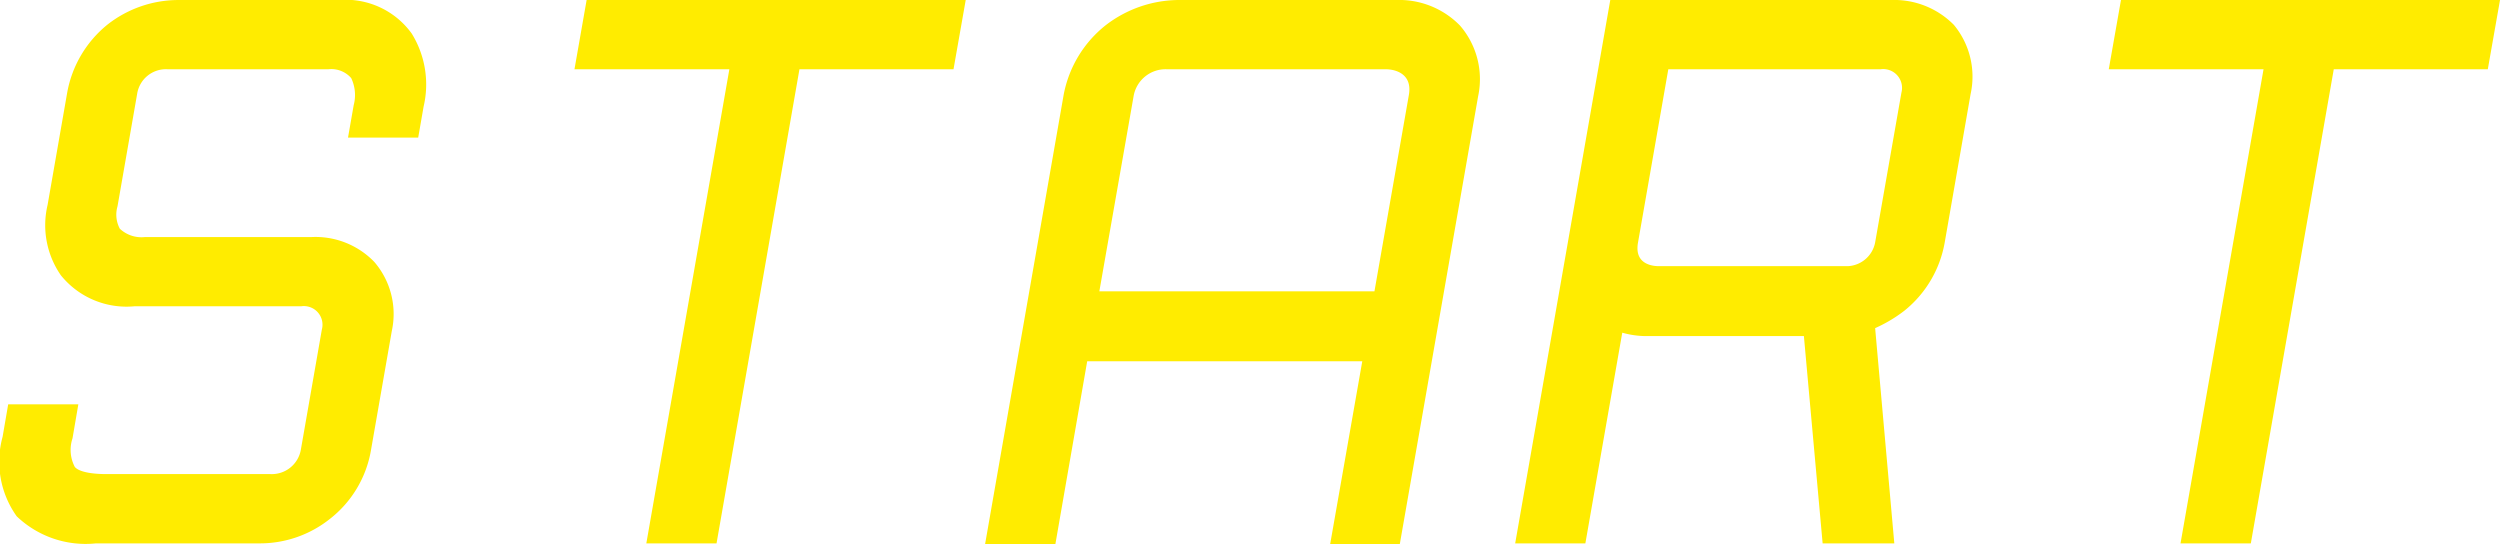
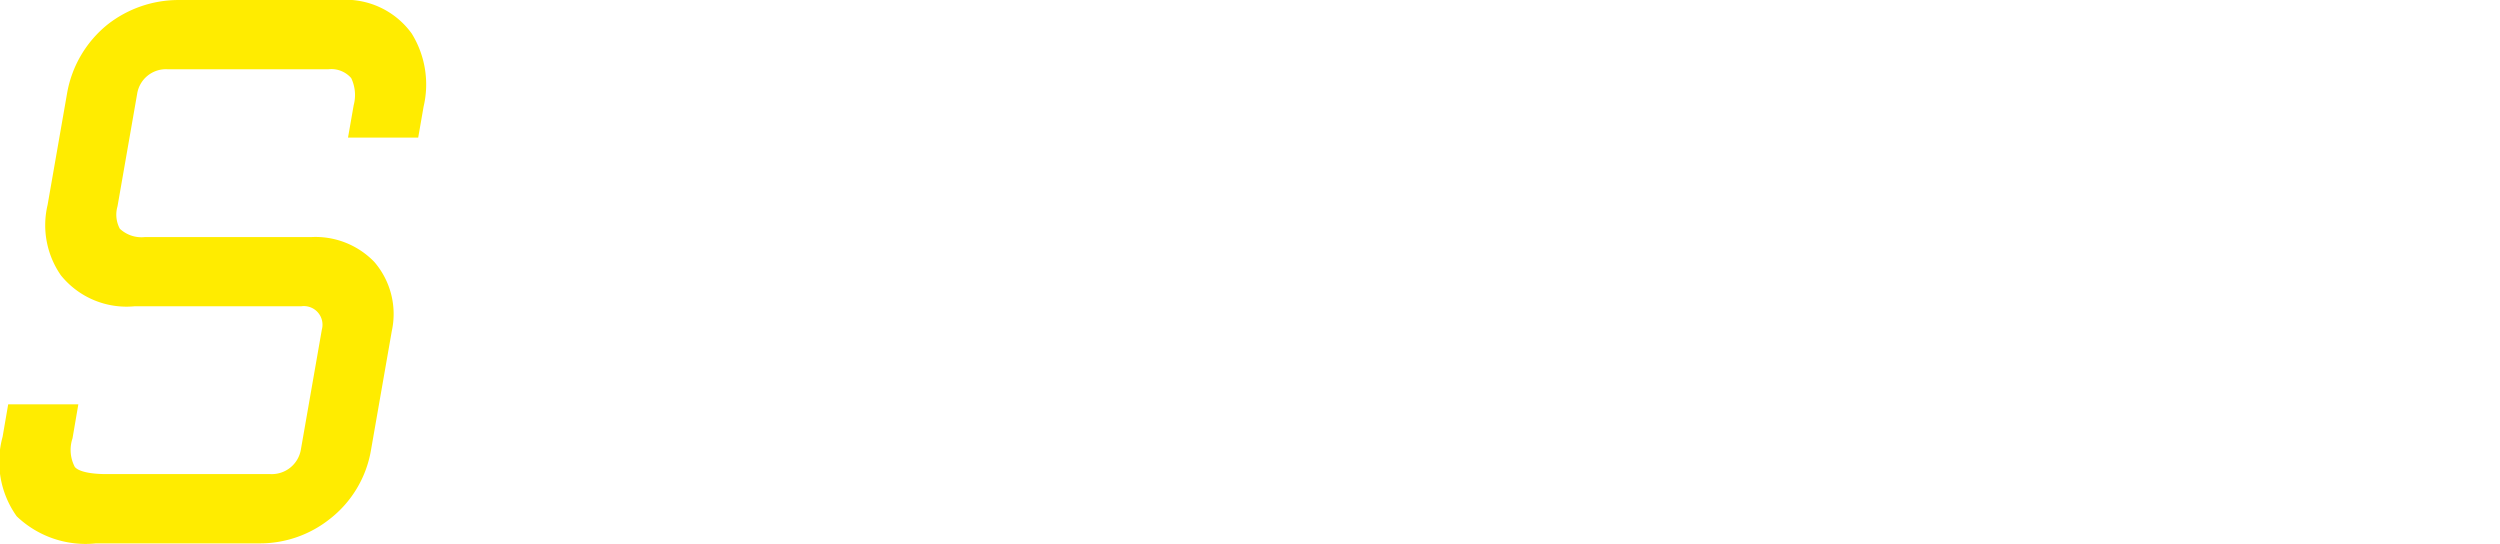
<svg xmlns="http://www.w3.org/2000/svg" viewBox="0 0 103.383 22.502">
  <defs>
    <style>.a{fill:#ffec00;stroke:#ffec00;stroke-miterlimit:10;stroke-width:0.283px;}</style>
  </defs>
  <path class="a" d="M10.73,22.329H3.962A3.982,3.982,0,0,1,.798,21.257a3.742,3.742,0,0,1-.552-3.164l.212-1.232H3.072l-.211,1.232a1.65,1.65,0,0,0,.11,1.287c.172.246.705.367,1.44.367h6.774a1.361,1.361,0,0,0,1.397-1.135l.865-4.949a.912.912,0,0,0-1.002-1.139h-6.89A3.346,3.346,0,0,1,2.631,11.3a3.495,3.495,0,0,1-.524-2.799l.81-4.639A4.542,4.542,0,0,1,4.537,1.124,4.62,4.62,0,0,1,7.383.142H14.03a3.228,3.228,0,0,1,2.878,1.324,3.855,3.855,0,0,1,.47,2.916L17.175,5.548H14.56l.204-1.166a1.774,1.774,0,0,0-.121-1.23,1.229,1.229,0,0,0-1.064-.43H6.928a1.347,1.347,0,0,0-1.397,1.141L4.721,8.501A1.373,1.373,0,0,0,4.842,9.546a1.448,1.448,0,0,0,1.166.398h6.892a3.237,3.237,0,0,1,2.474.983,3.157,3.157,0,0,1,.689,2.736l-.865,4.949A4.433,4.433,0,0,1,13.55,21.351,4.5,4.5,0,0,1,10.73,22.329Z" />
-   <path class="a" d="M39.767.142l-.455,2.58H32.941L29.512,22.329H26.896L30.33,2.722H23.925l.453-2.58Z" />
-   <path class="a" d="M60.273,1.155a3.248,3.248,0,0,1,.713,2.801L57.767,22.36H55.175l1.328-7.562H44.84l-1.316,7.562H40.905L44.123,3.956a4.657,4.657,0,0,1,1.688-2.801A4.85,4.85,0,0,1,48.7.142h9.043A3.371,3.371,0,0,1,60.273,1.155Zm-14.98,11.033H56.957L58.4,3.956c.158-.895-.492-1.234-1.111-1.234H48.245a1.484,1.484,0,0,0-1.507,1.234Z" />
-   <path class="a" d="M78.181,22.329h-2.68l-.775-8.572h-6.584a3.541,3.541,0,0,1-1.168-.182L65.441,22.329H62.826L66.709.142h11.51a3.323,3.323,0,0,1,2.475.982,3.213,3.213,0,0,1,.658,2.738l-1.072,6.144a4.503,4.503,0,0,1-1.621,2.736,5.739,5.739,0,0,1-1.266.738ZM67.597,10.007c-.152.858.447,1.141,1.002,1.141h7.693a1.35,1.35,0,0,0,1.398-1.141l1.078-6.144a.919.919,0,0,0-1.002-1.141H68.871Z" />
-   <path class="a" d="M103.215.142l-.455,2.58H96.39l-3.43,19.607H90.34L93.773,2.722h-6.4l.455-2.58Z" />
</svg>